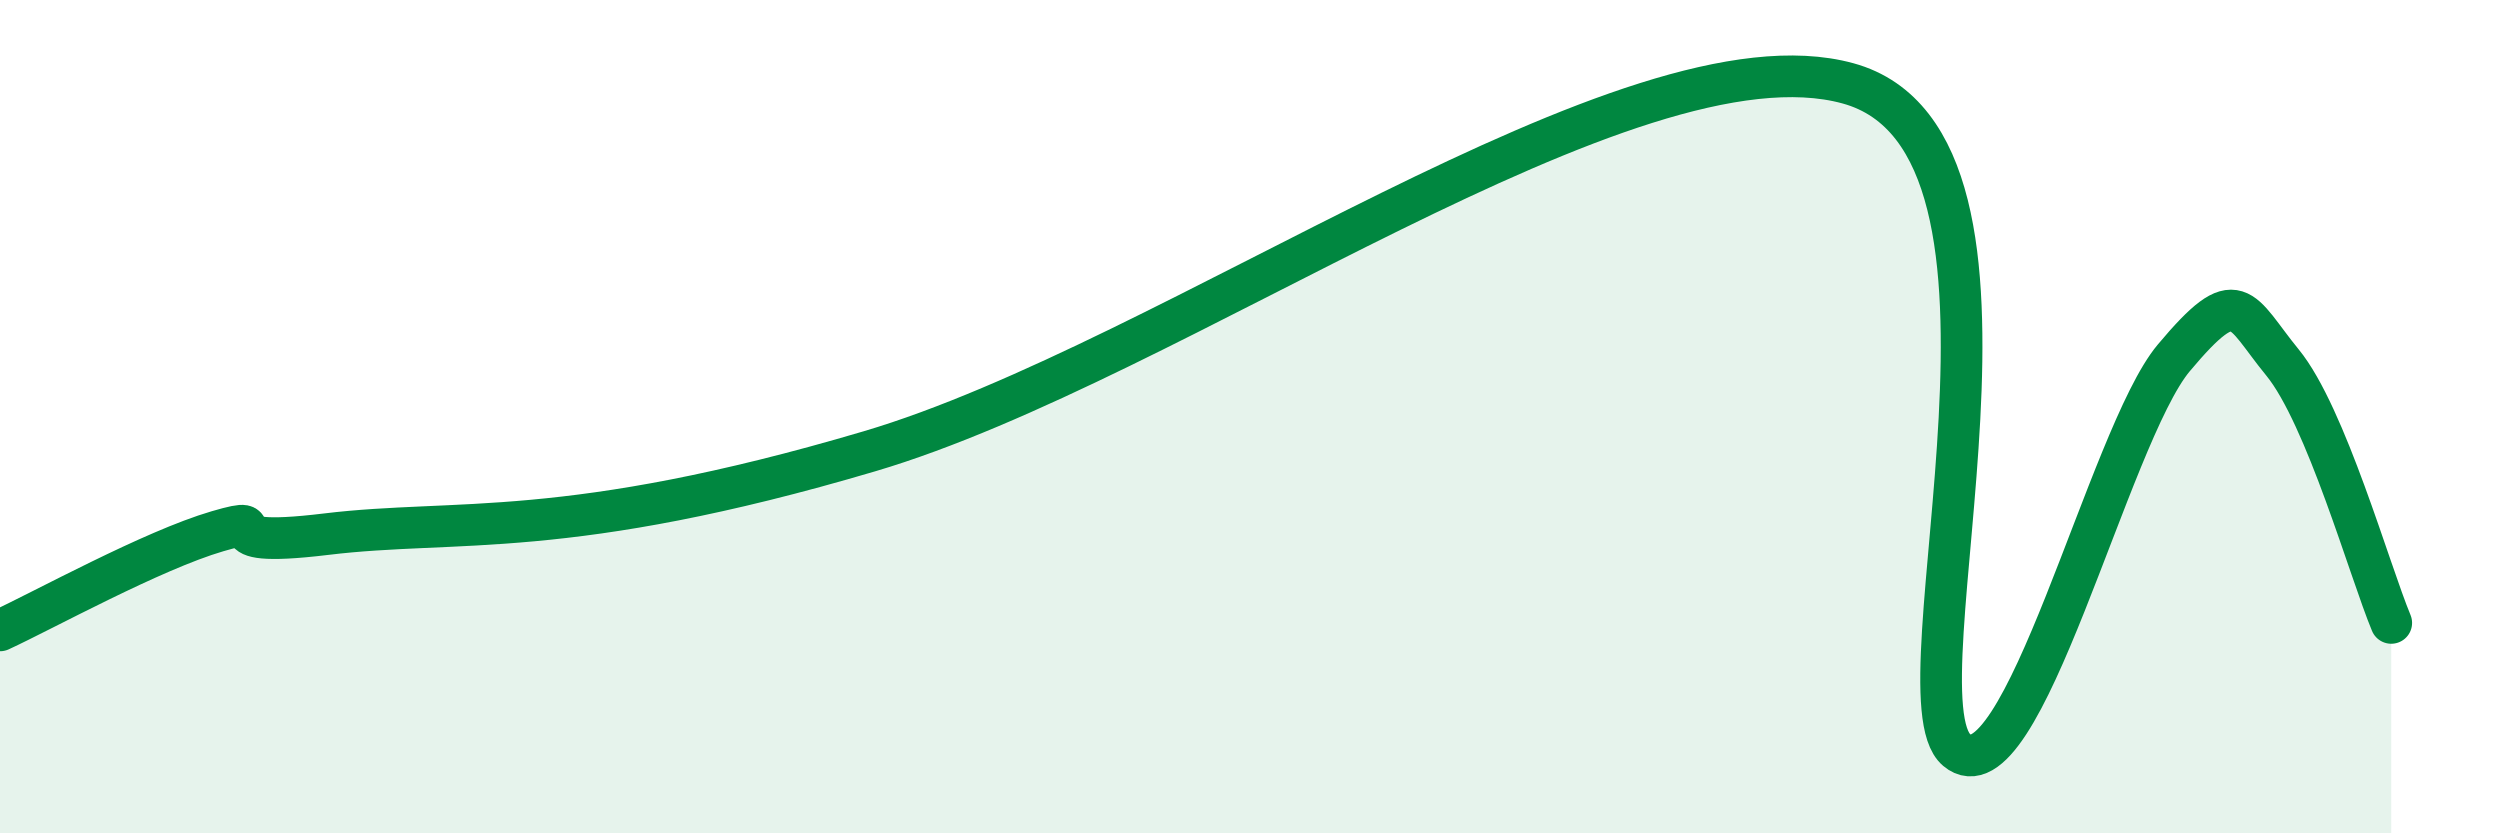
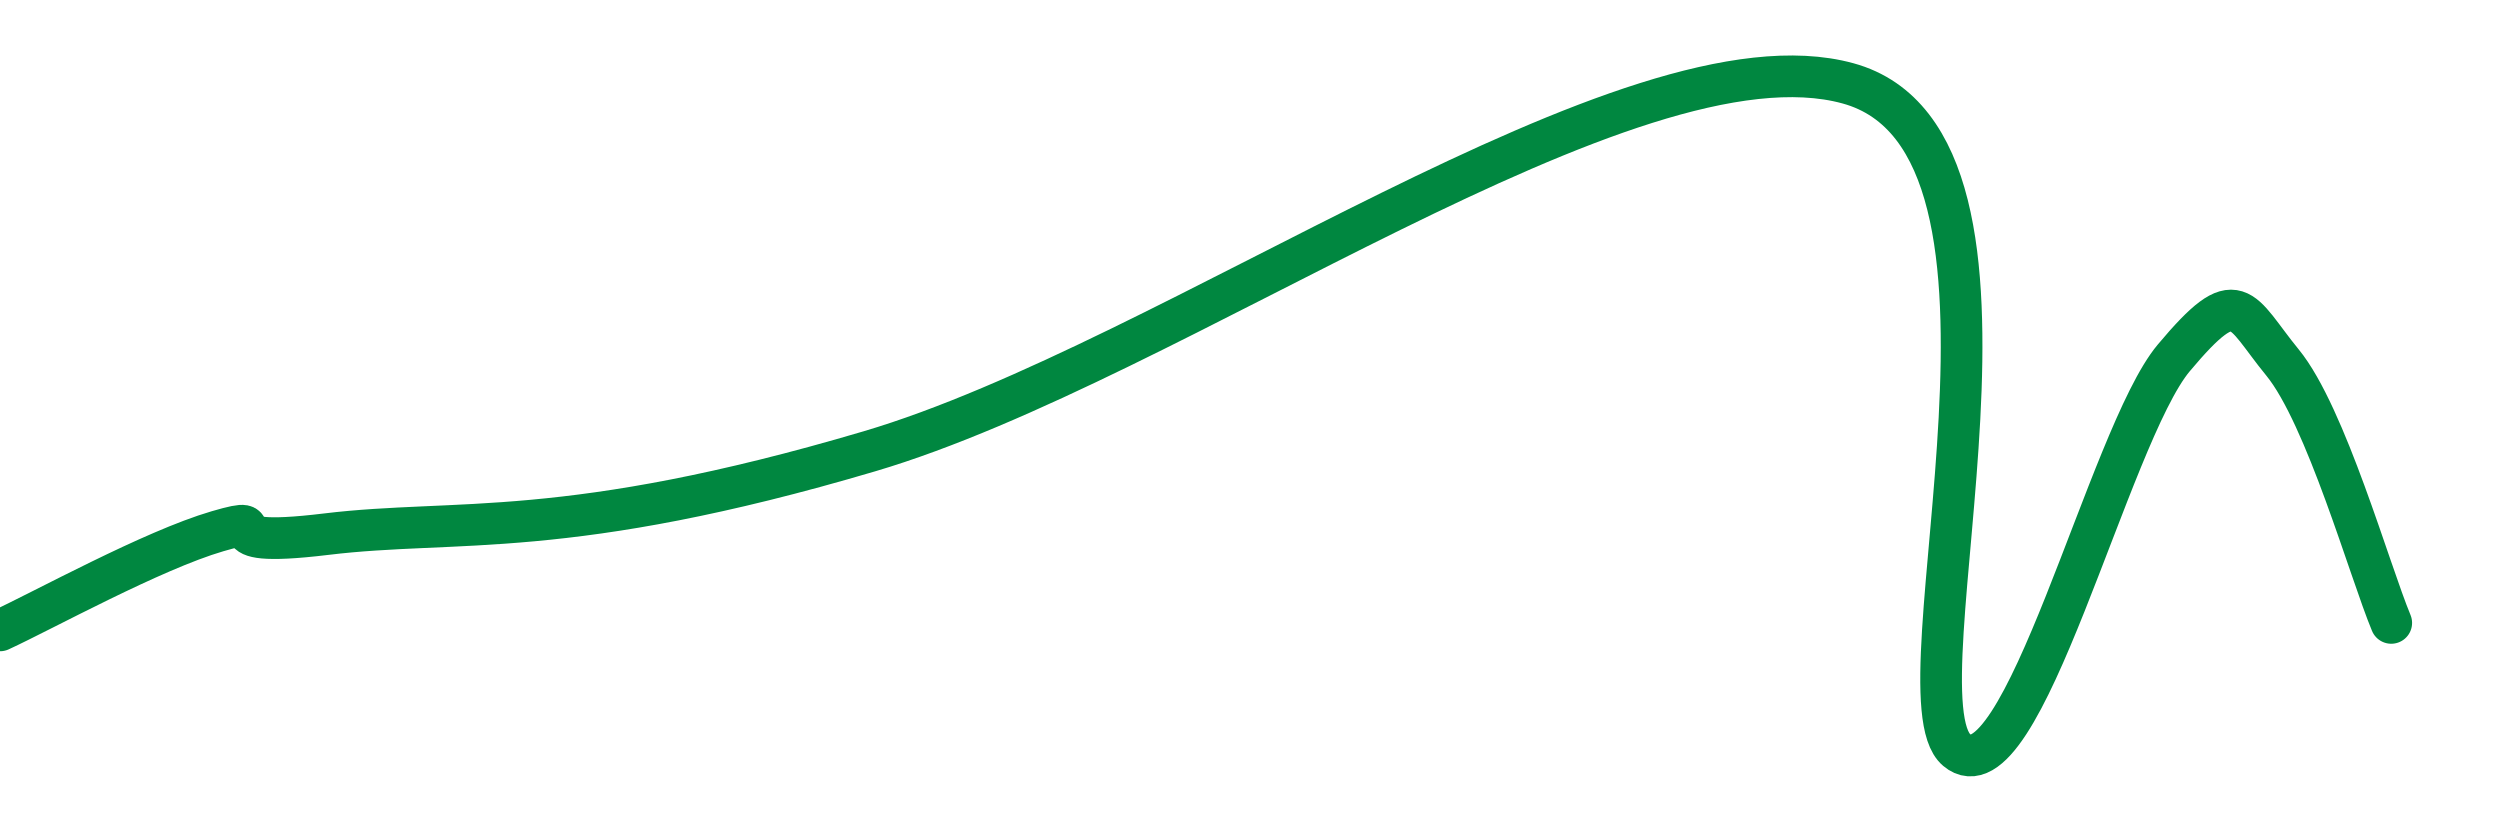
<svg xmlns="http://www.w3.org/2000/svg" width="60" height="20" viewBox="0 0 60 20">
-   <path d="M 0,15.13 C 1.04,14.65 3.65,13.21 5.22,12.75 C 6.79,12.29 4.7,13.2 7.83,12.82 C 10.96,12.44 13.57,12.99 20.87,10.83 C 28.17,8.67 39.13,0.57 44.35,2 C 49.57,3.43 45.4,16.68 46.96,18 C 48.52,19.32 50.61,10.45 52.17,8.59 C 53.73,6.73 53.74,7.43 54.78,8.7 C 55.82,9.97 56.87,13.7 57.39,14.95L57.39 20L0 20Z" fill="#008740" opacity="0.1" stroke-linecap="round" stroke-linejoin="round" />
  <path d="M 0,15.13 C 1.04,14.65 3.65,13.21 5.22,12.75 C 6.79,12.29 4.7,13.2 7.83,12.82 C 10.96,12.44 13.57,12.99 20.87,10.83 C 28.17,8.67 39.13,0.57 44.35,2 C 49.57,3.43 45.4,16.68 46.96,18 C 48.52,19.32 50.61,10.45 52.17,8.59 C 53.73,6.73 53.74,7.43 54.78,8.7 C 55.82,9.97 56.87,13.7 57.39,14.95" stroke="#008740" stroke-width="1" fill="none" stroke-linecap="round" stroke-linejoin="round" />
</svg>